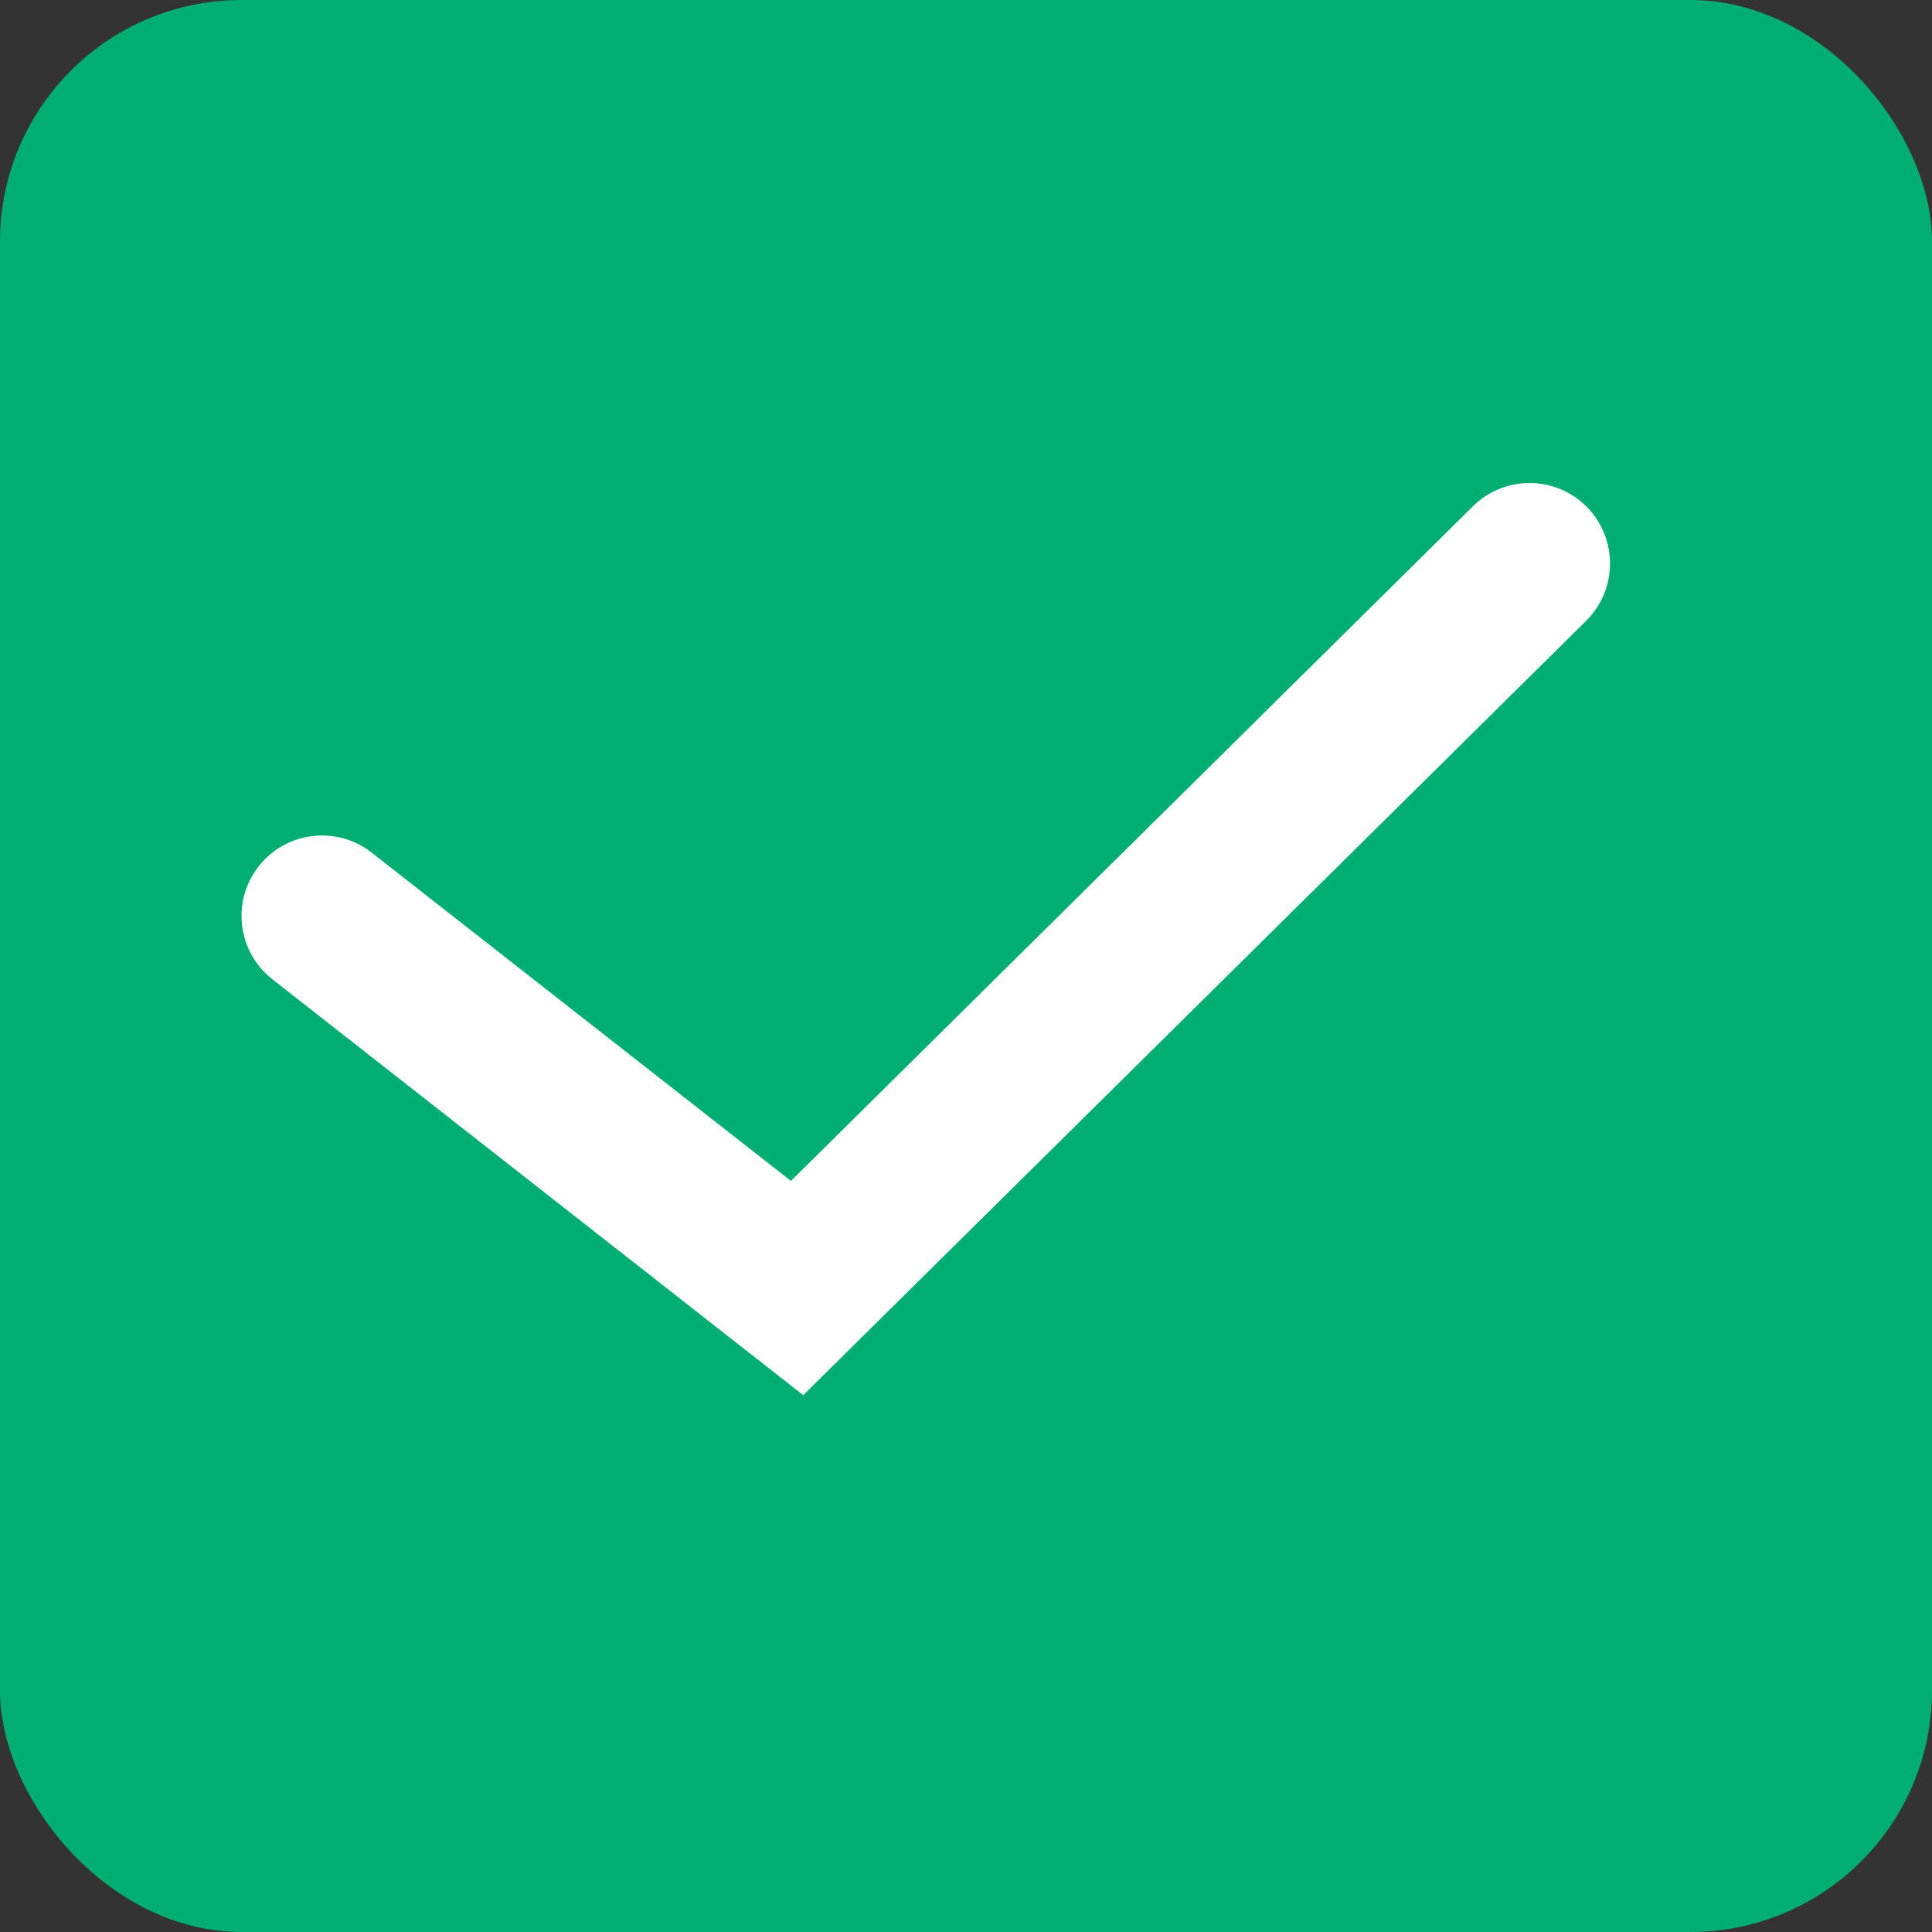
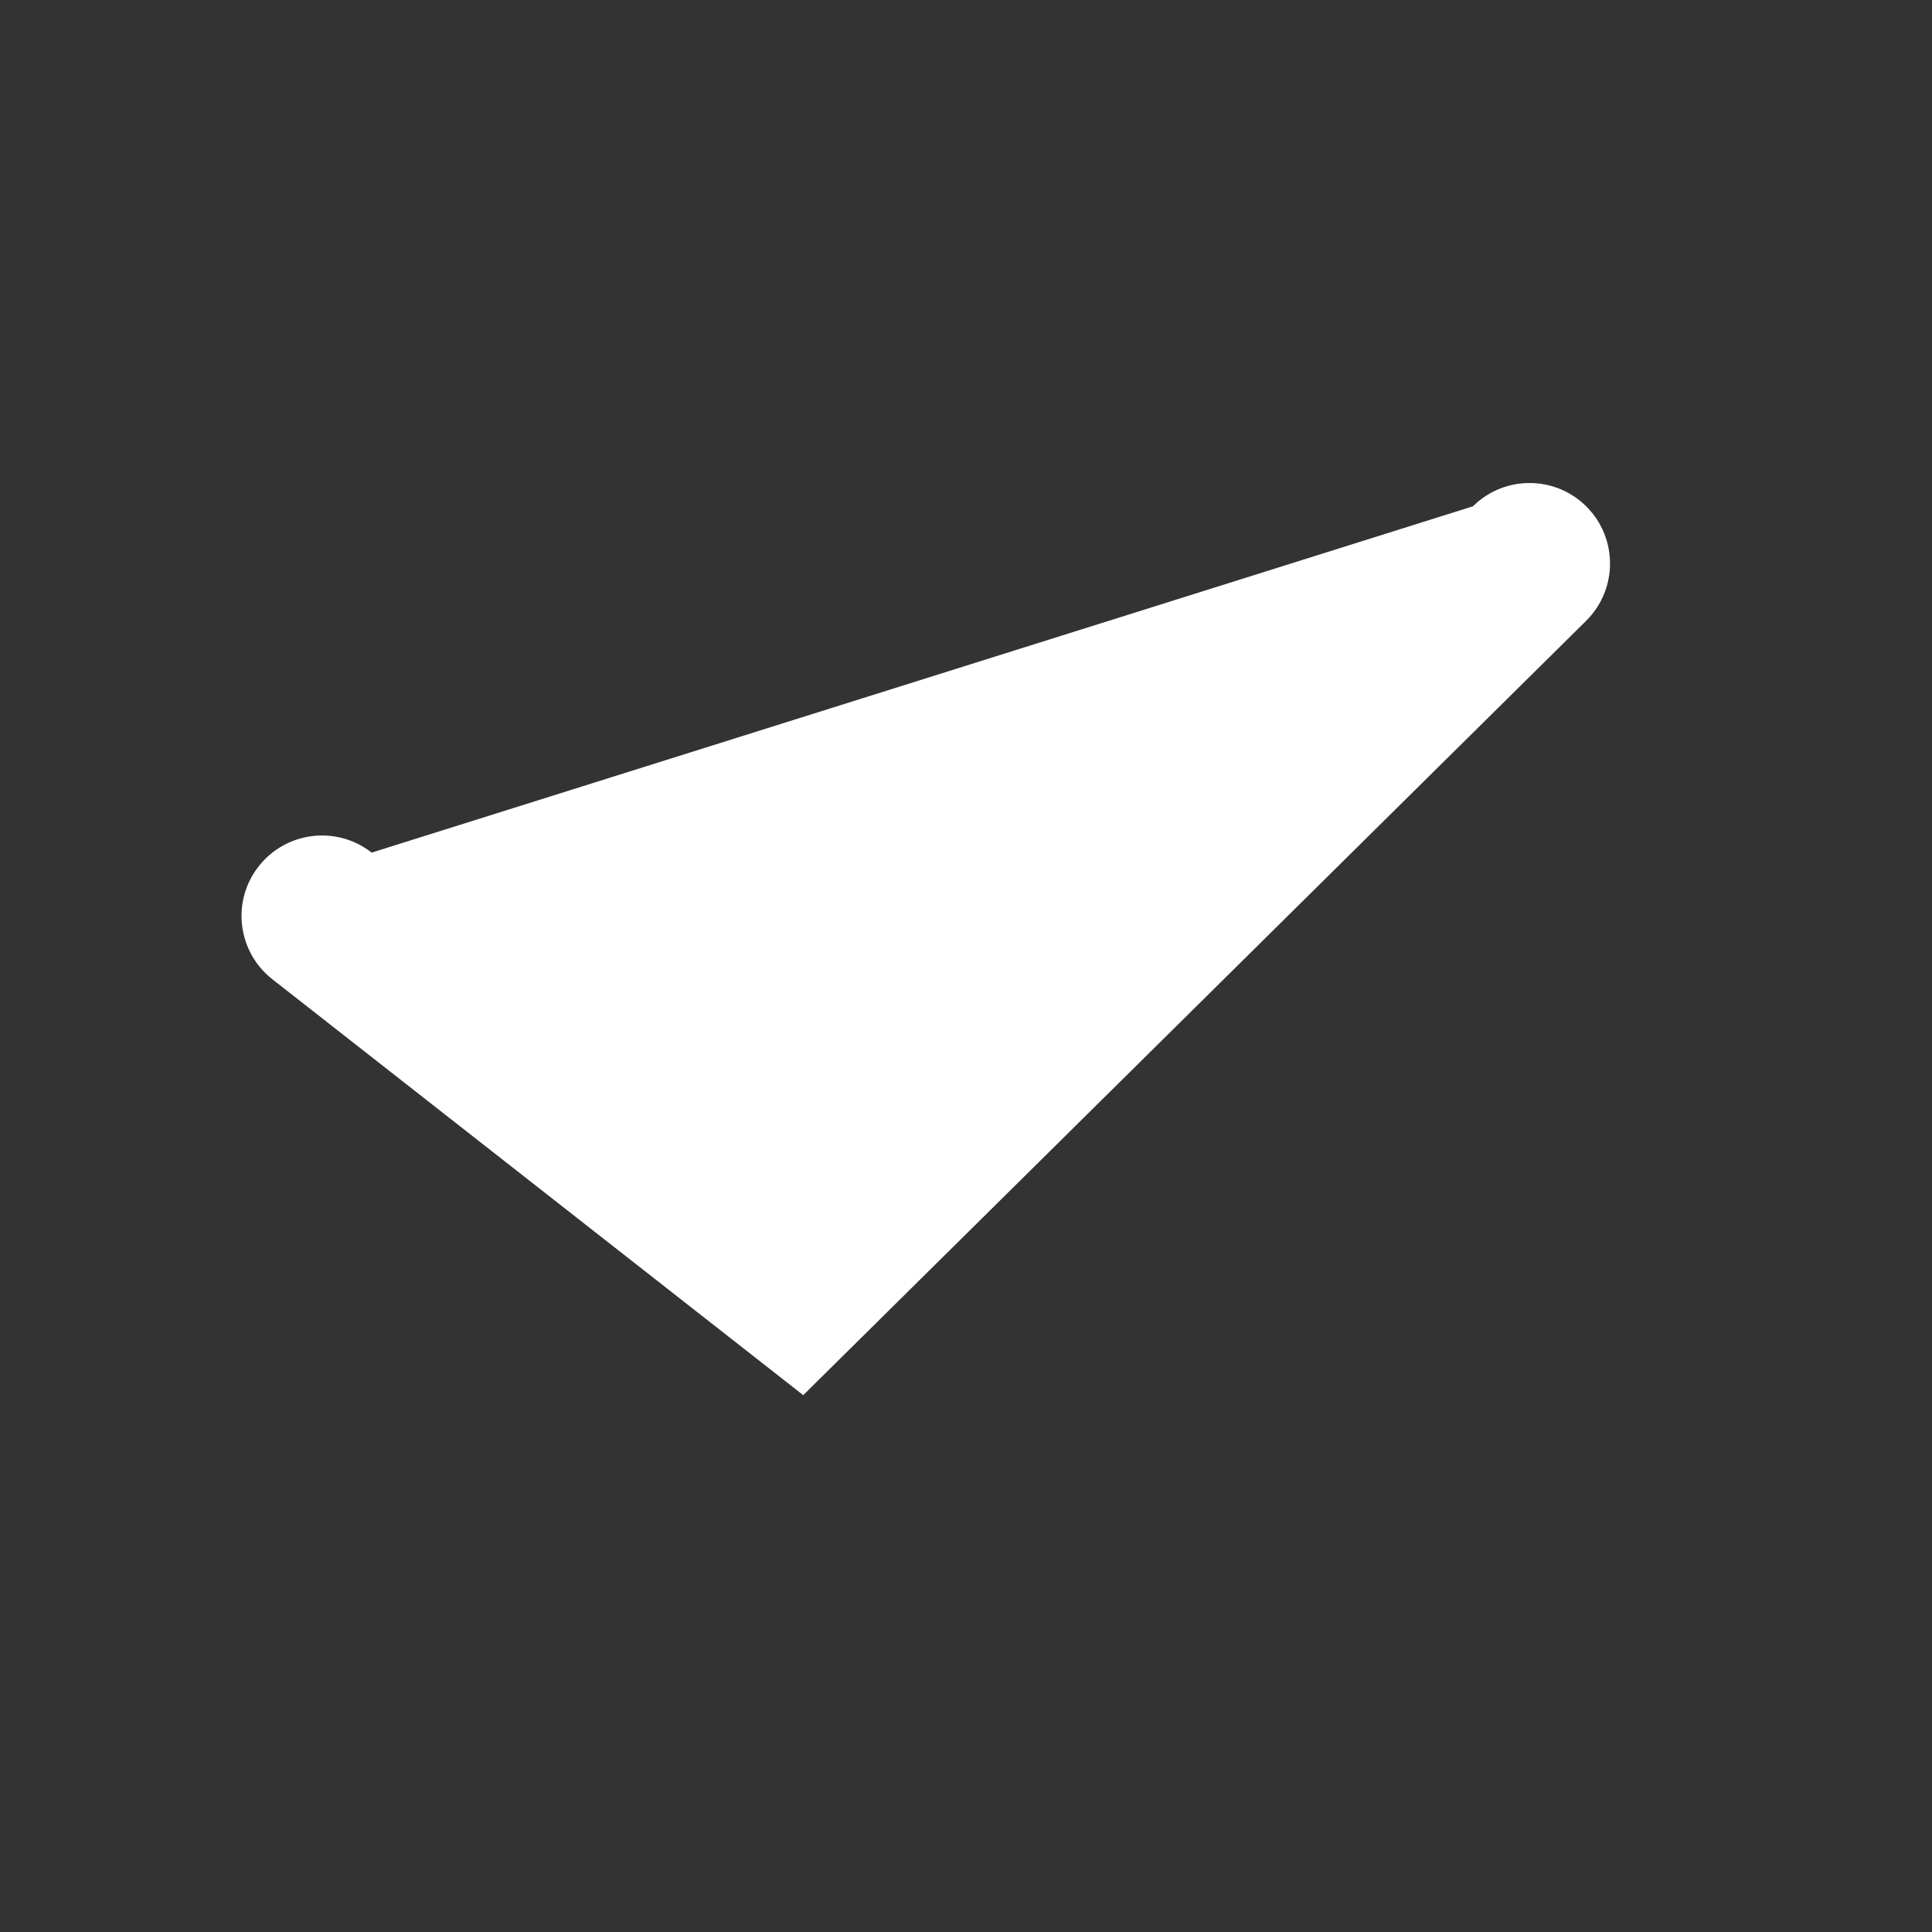
<svg xmlns="http://www.w3.org/2000/svg" width="16" height="16" viewBox="0 0 16 16" fill="none">
  <rect x="0" y="0" width="16" height="16" fill="#333333" stroke="none" />
-   <rect width="16" height="16" rx="2" fill="#00AD72" />
-   <path fill-rule="evenodd" clip-rule="evenodd" d="M13.141 4.198C13.4 4.46 13.397 4.882 13.136 5.141L6.652 11.554L2.256 8.11C1.966 7.883 1.915 7.464 2.142 7.175C2.369 6.885 2.788 6.834 3.078 7.061L6.55 9.78L12.198 4.193C12.46 3.934 12.882 3.936 13.141 4.198Z" fill="white" />
+   <path fill-rule="evenodd" clip-rule="evenodd" d="M13.141 4.198C13.4 4.46 13.397 4.882 13.136 5.141L6.652 11.554L2.256 8.11C1.966 7.883 1.915 7.464 2.142 7.175C2.369 6.885 2.788 6.834 3.078 7.061L12.198 4.193C12.46 3.934 12.882 3.936 13.141 4.198Z" fill="white" />
</svg>